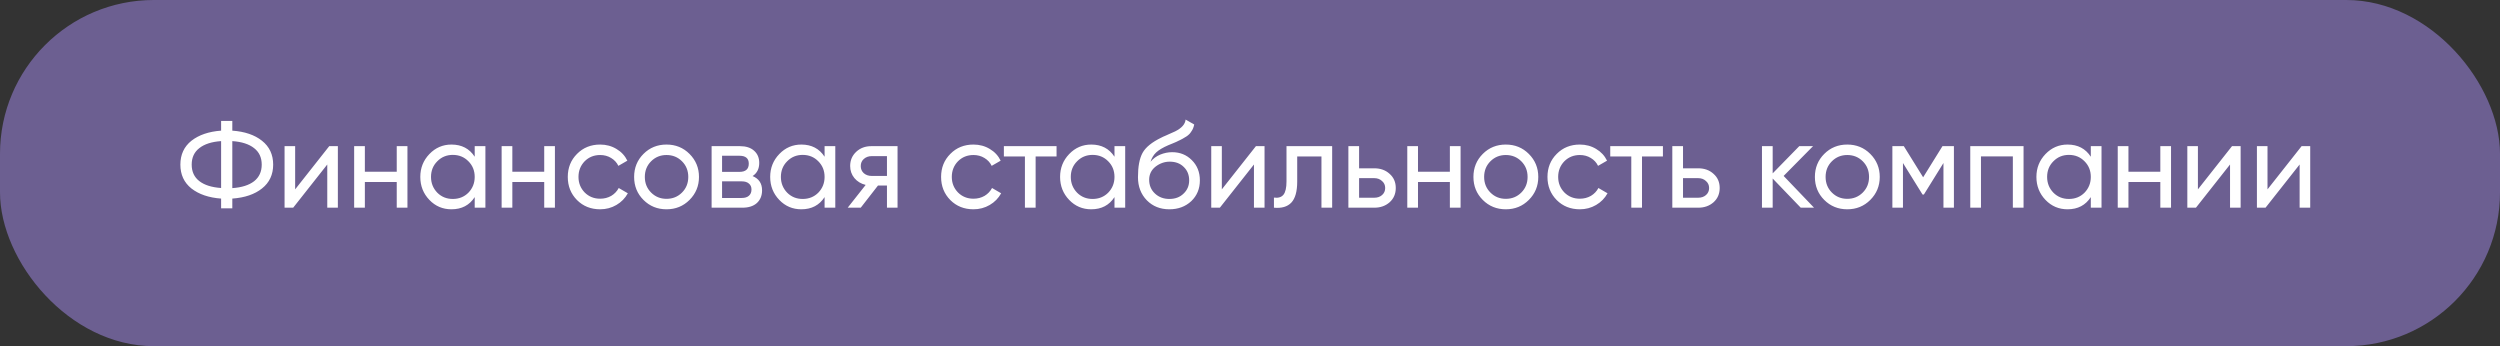
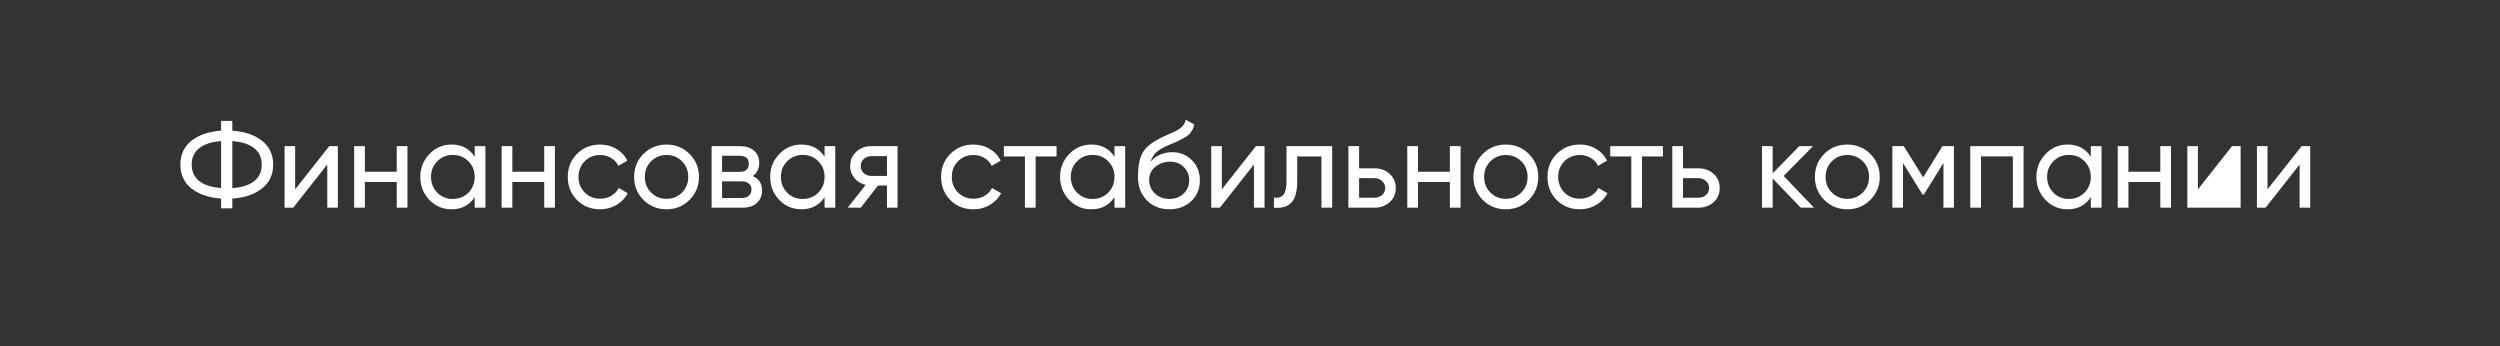
<svg xmlns="http://www.w3.org/2000/svg" width="325" height="45" viewBox="0 0 325 45" fill="none">
  <rect x="0" y="0" width="325" height="45" fill="#333333" stroke="none" />
-   <rect width="325" height="45" rx="20" fill="#6C5F91" />
-   <path d="M30.2 25.816V27.08H28.744V25.816C27.144 25.699 25.859 25.261 24.888 24.504C23.928 23.736 23.448 22.701 23.448 21.4C23.448 20.099 23.928 19.064 24.888 18.296C25.859 17.539 27.144 17.101 28.744 16.984V15.72H30.2V16.984C31.821 17.101 33.107 17.539 34.056 18.296C35.027 19.064 35.512 20.099 35.512 21.4C35.512 22.701 35.027 23.736 34.056 24.504C33.107 25.261 31.821 25.699 30.2 25.816ZM30.2 18.344V24.456C31.427 24.371 32.371 24.072 33.032 23.56C33.693 23.037 34.024 22.317 34.024 21.4C34.024 20.483 33.693 19.768 33.032 19.256C32.371 18.733 31.427 18.429 30.2 18.344ZM25.912 19.256C25.251 19.768 24.92 20.483 24.92 21.4C24.92 22.317 25.251 23.032 25.912 23.544C26.573 24.056 27.517 24.355 28.744 24.44V18.344C27.517 18.429 26.573 18.733 25.912 19.256ZM38.37 24.616L42.801 19H43.922V27H42.545V21.384L38.114 27H36.993V19H38.37V24.616ZM51.576 22.328V19H52.968V27H51.576V23.656H47.432V27H46.04V19H47.432V22.328H51.576ZM61.711 20.376V19H63.103V27H61.711V25.624C61.029 26.68 60.021 27.208 58.687 27.208C57.557 27.208 56.602 26.803 55.823 25.992C55.034 25.171 54.639 24.173 54.639 23C54.639 21.837 55.034 20.845 55.823 20.024C56.613 19.203 57.567 18.792 58.687 18.792C60.021 18.792 61.029 19.32 61.711 20.376ZM58.863 25.864C59.674 25.864 60.351 25.592 60.895 25.048C61.439 24.483 61.711 23.8 61.711 23C61.711 22.189 61.439 21.512 60.895 20.968C60.351 20.413 59.674 20.136 58.863 20.136C58.063 20.136 57.391 20.413 56.847 20.968C56.303 21.512 56.031 22.189 56.031 23C56.031 23.8 56.303 24.483 56.847 25.048C57.391 25.592 58.063 25.864 58.863 25.864ZM70.748 22.328V19H72.14V27H70.748V23.656H66.604V27H65.212V19H66.604V22.328H70.748ZM78.019 27.208C76.814 27.208 75.811 26.808 75.011 26.008C74.211 25.197 73.811 24.195 73.811 23C73.811 21.805 74.211 20.808 75.011 20.008C75.811 19.197 76.814 18.792 78.019 18.792C78.808 18.792 79.518 18.984 80.147 19.368C80.776 19.741 81.246 20.248 81.555 20.888L80.387 21.56C80.184 21.133 79.87 20.792 79.443 20.536C79.027 20.28 78.552 20.152 78.019 20.152C77.219 20.152 76.547 20.424 76.003 20.968C75.47 21.523 75.203 22.2 75.203 23C75.203 23.789 75.47 24.461 76.003 25.016C76.547 25.56 77.219 25.832 78.019 25.832C78.552 25.832 79.032 25.709 79.459 25.464C79.886 25.208 80.211 24.867 80.435 24.44L81.619 25.128C81.267 25.768 80.771 26.275 80.131 26.648C79.491 27.021 78.787 27.208 78.019 27.208ZM89.636 25.992C88.826 26.803 87.828 27.208 86.644 27.208C85.46 27.208 84.463 26.803 83.652 25.992C82.841 25.181 82.436 24.184 82.436 23C82.436 21.816 82.841 20.819 83.652 20.008C84.463 19.197 85.46 18.792 86.644 18.792C87.828 18.792 88.826 19.197 89.636 20.008C90.457 20.829 90.868 21.827 90.868 23C90.868 24.173 90.457 25.171 89.636 25.992ZM86.644 25.848C87.444 25.848 88.116 25.576 88.66 25.032C89.204 24.488 89.476 23.811 89.476 23C89.476 22.189 89.204 21.512 88.66 20.968C88.116 20.424 87.444 20.152 86.644 20.152C85.855 20.152 85.188 20.424 84.644 20.968C84.1 21.512 83.828 22.189 83.828 23C83.828 23.811 84.1 24.488 84.644 25.032C85.188 25.576 85.855 25.848 86.644 25.848ZM97.837 22.888C98.659 23.229 99.069 23.848 99.069 24.744C99.069 25.427 98.845 25.976 98.397 26.392C97.949 26.797 97.32 27 96.509 27H92.509V19H96.189C96.978 19 97.592 19.197 98.029 19.592C98.477 19.987 98.701 20.515 98.701 21.176C98.701 21.944 98.413 22.515 97.837 22.888ZM96.125 20.248H93.869V22.344H96.125C96.936 22.344 97.341 21.987 97.341 21.272C97.341 20.589 96.936 20.248 96.125 20.248ZM93.869 25.736H96.429C96.835 25.736 97.144 25.64 97.357 25.448C97.581 25.256 97.693 24.984 97.693 24.632C97.693 24.301 97.581 24.045 97.357 23.864C97.144 23.672 96.835 23.576 96.429 23.576H93.869V25.736ZM107.196 20.376V19H108.588V27H107.196V25.624C106.513 26.68 105.505 27.208 104.172 27.208C103.041 27.208 102.086 26.803 101.308 25.992C100.518 25.171 100.124 24.173 100.124 23C100.124 21.837 100.518 20.845 101.308 20.024C102.097 19.203 103.052 18.792 104.172 18.792C105.505 18.792 106.513 19.32 107.196 20.376ZM104.348 25.864C105.158 25.864 105.836 25.592 106.38 25.048C106.924 24.483 107.196 23.8 107.196 23C107.196 22.189 106.924 21.512 106.38 20.968C105.836 20.413 105.158 20.136 104.348 20.136C103.548 20.136 102.876 20.413 102.332 20.968C101.788 21.512 101.516 22.189 101.516 23C101.516 23.8 101.788 24.483 102.332 25.048C102.876 25.592 103.548 25.864 104.348 25.864ZM113.273 19H116.681V27H115.305V24.12H114.137L111.897 27H110.201L112.537 24.04C111.929 23.891 111.438 23.592 111.065 23.144C110.702 22.696 110.521 22.173 110.521 21.576C110.521 20.84 110.782 20.227 111.305 19.736C111.827 19.245 112.483 19 113.273 19ZM113.321 22.872H115.305V20.296H113.321C112.915 20.296 112.574 20.419 112.297 20.664C112.03 20.899 111.897 21.208 111.897 21.592C111.897 21.965 112.03 22.275 112.297 22.52C112.574 22.755 112.915 22.872 113.321 22.872ZM126.55 27.208C125.345 27.208 124.342 26.808 123.542 26.008C122.742 25.197 122.342 24.195 122.342 23C122.342 21.805 122.742 20.808 123.542 20.008C124.342 19.197 125.345 18.792 126.55 18.792C127.34 18.792 128.049 18.984 128.678 19.368C129.308 19.741 129.777 20.248 130.086 20.888L128.918 21.56C128.716 21.133 128.401 20.792 127.974 20.536C127.558 20.28 127.084 20.152 126.55 20.152C125.75 20.152 125.078 20.424 124.534 20.968C124.001 21.523 123.734 22.2 123.734 23C123.734 23.789 124.001 24.461 124.534 25.016C125.078 25.56 125.75 25.832 126.55 25.832C127.084 25.832 127.564 25.709 127.99 25.464C128.417 25.208 128.742 24.867 128.966 24.44L130.15 25.128C129.798 25.768 129.302 26.275 128.662 26.648C128.022 27.021 127.318 27.208 126.55 27.208ZM130.504 19H137.352V20.344H134.632V27H133.24V20.344H130.504V19ZM144.883 20.376V19H146.275V27H144.883V25.624C144.2 26.68 143.192 27.208 141.859 27.208C140.728 27.208 139.774 26.803 138.995 25.992C138.206 25.171 137.811 24.173 137.811 23C137.811 21.837 138.206 20.845 138.995 20.024C139.784 19.203 140.739 18.792 141.859 18.792C143.192 18.792 144.2 19.32 144.883 20.376ZM142.035 25.864C142.846 25.864 143.523 25.592 144.067 25.048C144.611 24.483 144.883 23.8 144.883 23C144.883 22.189 144.611 21.512 144.067 20.968C143.523 20.413 142.846 20.136 142.035 20.136C141.235 20.136 140.563 20.413 140.019 20.968C139.475 21.512 139.203 22.189 139.203 23C139.203 23.8 139.475 24.483 140.019 25.048C140.563 25.592 141.235 25.864 142.035 25.864ZM152.016 27.208C150.832 27.208 149.856 26.819 149.088 26.04C148.32 25.251 147.936 24.248 147.936 23.032C147.936 21.656 148.133 20.605 148.528 19.88C148.933 19.144 149.755 18.477 150.992 17.88C151.056 17.848 151.131 17.811 151.216 17.768C151.312 17.725 151.424 17.677 151.552 17.624C151.691 17.56 151.808 17.507 151.904 17.464L152.768 17.08C153.621 16.653 154.075 16.141 154.128 15.544L155.248 16.184C155.173 16.557 155.051 16.856 154.88 17.08C154.869 17.101 154.837 17.149 154.784 17.224C154.731 17.288 154.693 17.336 154.672 17.368C154.651 17.389 154.613 17.427 154.56 17.48C154.517 17.523 154.469 17.565 154.416 17.608C154.373 17.651 154.315 17.693 154.24 17.736C153.845 17.981 153.563 18.141 153.392 18.216C153.328 18.248 153.259 18.28 153.184 18.312C153.12 18.344 153.067 18.371 153.024 18.392C152.981 18.413 152.949 18.429 152.928 18.44L152.4 18.664L151.888 18.872C151.173 19.181 150.645 19.496 150.304 19.816C149.963 20.136 149.717 20.541 149.568 21.032C149.899 20.627 150.315 20.317 150.816 20.104C151.328 19.891 151.851 19.784 152.384 19.784C153.397 19.784 154.245 20.125 154.928 20.808C155.632 21.501 155.984 22.381 155.984 23.448C155.984 24.536 155.611 25.437 154.864 26.152C154.107 26.856 153.157 27.208 152.016 27.208ZM154.592 23.448C154.592 22.733 154.357 22.152 153.888 21.704C153.429 21.245 152.821 21.016 152.064 21.016C151.392 21.016 150.773 21.235 150.208 21.672C149.664 22.109 149.392 22.675 149.392 23.368C149.392 24.093 149.643 24.691 150.144 25.16C150.645 25.629 151.269 25.864 152.016 25.864C152.773 25.864 153.387 25.635 153.856 25.176C154.347 24.717 154.592 24.141 154.592 23.448ZM158.838 24.616L163.27 19H164.39V27H163.014V21.384L158.582 27H157.462V19H158.838V24.616ZM167.245 19H173.181V27H171.789V20.344H168.637V23.608C168.637 24.888 168.381 25.8 167.869 26.344C167.357 26.877 166.605 27.096 165.613 27V25.688C166.168 25.763 166.578 25.64 166.845 25.32C167.112 24.989 167.245 24.408 167.245 23.576V19ZM176.682 21.88H178.666C179.466 21.88 180.128 22.12 180.65 22.6C181.184 23.069 181.45 23.683 181.45 24.44C181.45 25.197 181.184 25.816 180.65 26.296C180.117 26.765 179.456 27 178.666 27H175.29V19H176.682V21.88ZM176.682 25.704H178.666C179.072 25.704 179.408 25.587 179.674 25.352C179.941 25.117 180.074 24.813 180.074 24.44C180.074 24.067 179.936 23.763 179.658 23.528C179.392 23.283 179.061 23.16 178.666 23.16H176.682V25.704ZM188.483 22.328V19H189.875V27H188.483V23.656H184.339V27H182.947V19H184.339V22.328H188.483ZM198.746 25.992C197.935 26.803 196.938 27.208 195.754 27.208C194.57 27.208 193.572 26.803 192.762 25.992C191.951 25.181 191.546 24.184 191.546 23C191.546 21.816 191.951 20.819 192.762 20.008C193.572 19.197 194.57 18.792 195.754 18.792C196.938 18.792 197.935 19.197 198.746 20.008C199.567 20.829 199.977 21.827 199.977 23C199.977 24.173 199.567 25.171 198.746 25.992ZM195.754 25.848C196.554 25.848 197.226 25.576 197.77 25.032C198.314 24.488 198.586 23.811 198.586 23C198.586 22.189 198.314 21.512 197.77 20.968C197.226 20.424 196.554 20.152 195.754 20.152C194.964 20.152 194.298 20.424 193.754 20.968C193.21 21.512 192.938 22.189 192.938 23C192.938 23.811 193.21 24.488 193.754 25.032C194.298 25.576 194.964 25.848 195.754 25.848ZM205.379 27.208C204.173 27.208 203.171 26.808 202.371 26.008C201.571 25.197 201.171 24.195 201.171 23C201.171 21.805 201.571 20.808 202.371 20.008C203.171 19.197 204.173 18.792 205.379 18.792C206.168 18.792 206.877 18.984 207.507 19.368C208.136 19.741 208.605 20.248 208.915 20.888L207.747 21.56C207.544 21.133 207.229 20.792 206.803 20.536C206.387 20.28 205.912 20.152 205.379 20.152C204.579 20.152 203.907 20.424 203.363 20.968C202.829 21.523 202.562 22.2 202.562 23C202.562 23.789 202.829 24.461 203.363 25.016C203.907 25.56 204.579 25.832 205.379 25.832C205.912 25.832 206.392 25.709 206.819 25.464C207.245 25.208 207.571 24.867 207.795 24.44L208.979 25.128C208.627 25.768 208.131 26.275 207.491 26.648C206.851 27.021 206.147 27.208 205.379 27.208ZM209.332 19H216.18V20.344H213.46V27H212.068V20.344H209.332V19ZM218.792 21.88H220.776C221.576 21.88 222.237 22.12 222.76 22.6C223.293 23.069 223.56 23.683 223.56 24.44C223.56 25.197 223.293 25.816 222.76 26.296C222.226 26.765 221.565 27 220.776 27H217.4V19H218.792V21.88ZM218.792 25.704H220.776C221.181 25.704 221.517 25.587 221.784 25.352C222.05 25.117 222.184 24.813 222.184 24.44C222.184 24.067 222.045 23.763 221.768 23.528C221.501 23.283 221.17 23.16 220.776 23.16H218.792V25.704ZM231.872 22.872L235.824 27H234.096L230.448 23.208V27H229.056V19H230.448V22.536L233.904 19H235.696L231.872 22.872ZM243.136 25.992C242.325 26.803 241.328 27.208 240.144 27.208C238.96 27.208 237.963 26.803 237.152 25.992C236.341 25.181 235.936 24.184 235.936 23C235.936 21.816 236.341 20.819 237.152 20.008C237.963 19.197 238.96 18.792 240.144 18.792C241.328 18.792 242.325 19.197 243.136 20.008C243.957 20.829 244.368 21.827 244.368 23C244.368 24.173 243.957 25.171 243.136 25.992ZM240.144 25.848C240.944 25.848 241.616 25.576 242.16 25.032C242.704 24.488 242.976 23.811 242.976 23C242.976 22.189 242.704 21.512 242.16 20.968C241.616 20.424 240.944 20.152 240.144 20.152C239.355 20.152 238.688 20.424 238.144 20.968C237.6 21.512 237.328 22.189 237.328 23C237.328 23.811 237.6 24.488 238.144 25.032C238.688 25.576 239.355 25.848 240.144 25.848ZM252.521 19H254.009V27H252.649V21.192L250.105 25.288H249.929L247.385 21.192V27H246.009V19H247.497L250.009 23.048L252.521 19ZM256.134 19H263.062V27H261.67V20.328H257.526V27H256.134V19ZM271.805 20.376V19H273.197V27H271.805V25.624C271.122 26.68 270.114 27.208 268.781 27.208C267.65 27.208 266.696 26.803 265.917 25.992C265.128 25.171 264.733 24.173 264.733 23C264.733 21.837 265.128 20.845 265.917 20.024C266.706 19.203 267.661 18.792 268.781 18.792C270.114 18.792 271.122 19.32 271.805 20.376ZM268.957 25.864C269.768 25.864 270.445 25.592 270.989 25.048C271.533 24.483 271.805 23.8 271.805 23C271.805 22.189 271.533 21.512 270.989 20.968C270.445 20.413 269.768 20.136 268.957 20.136C268.157 20.136 267.485 20.413 266.941 20.968C266.397 21.512 266.125 22.189 266.125 23C266.125 23.8 266.397 24.483 266.941 25.048C267.485 25.592 268.157 25.864 268.957 25.864ZM280.842 22.328V19H282.234V27H280.842V23.656H276.698V27H275.306V19H276.698V22.328H280.842ZM285.729 24.616L290.161 19H291.281V27H289.905V21.384L285.473 27H284.353V19H285.729V24.616ZM294.776 24.616L299.208 19H300.328V27H298.952V21.384L294.52 27H293.4V19H294.776V24.616Z" fill="white" />
+   <path d="M30.2 25.816V27.08H28.744V25.816C27.144 25.699 25.859 25.261 24.888 24.504C23.928 23.736 23.448 22.701 23.448 21.4C23.448 20.099 23.928 19.064 24.888 18.296C25.859 17.539 27.144 17.101 28.744 16.984V15.72H30.2V16.984C31.821 17.101 33.107 17.539 34.056 18.296C35.027 19.064 35.512 20.099 35.512 21.4C35.512 22.701 35.027 23.736 34.056 24.504C33.107 25.261 31.821 25.699 30.2 25.816ZM30.2 18.344V24.456C31.427 24.371 32.371 24.072 33.032 23.56C33.693 23.037 34.024 22.317 34.024 21.4C34.024 20.483 33.693 19.768 33.032 19.256C32.371 18.733 31.427 18.429 30.2 18.344ZM25.912 19.256C25.251 19.768 24.92 20.483 24.92 21.4C24.92 22.317 25.251 23.032 25.912 23.544C26.573 24.056 27.517 24.355 28.744 24.44V18.344C27.517 18.429 26.573 18.733 25.912 19.256ZM38.37 24.616L42.801 19H43.922V27H42.545V21.384L38.114 27H36.993V19H38.37V24.616ZM51.576 22.328V19H52.968V27H51.576V23.656H47.432V27H46.04V19H47.432V22.328H51.576ZM61.711 20.376V19H63.103V27H61.711V25.624C61.029 26.68 60.021 27.208 58.687 27.208C57.557 27.208 56.602 26.803 55.823 25.992C55.034 25.171 54.639 24.173 54.639 23C54.639 21.837 55.034 20.845 55.823 20.024C56.613 19.203 57.567 18.792 58.687 18.792C60.021 18.792 61.029 19.32 61.711 20.376ZM58.863 25.864C59.674 25.864 60.351 25.592 60.895 25.048C61.439 24.483 61.711 23.8 61.711 23C61.711 22.189 61.439 21.512 60.895 20.968C60.351 20.413 59.674 20.136 58.863 20.136C58.063 20.136 57.391 20.413 56.847 20.968C56.303 21.512 56.031 22.189 56.031 23C56.031 23.8 56.303 24.483 56.847 25.048C57.391 25.592 58.063 25.864 58.863 25.864ZM70.748 22.328V19H72.14V27H70.748V23.656H66.604V27H65.212V19H66.604V22.328H70.748ZM78.019 27.208C76.814 27.208 75.811 26.808 75.011 26.008C74.211 25.197 73.811 24.195 73.811 23C73.811 21.805 74.211 20.808 75.011 20.008C75.811 19.197 76.814 18.792 78.019 18.792C78.808 18.792 79.518 18.984 80.147 19.368C80.776 19.741 81.246 20.248 81.555 20.888L80.387 21.56C80.184 21.133 79.87 20.792 79.443 20.536C79.027 20.28 78.552 20.152 78.019 20.152C77.219 20.152 76.547 20.424 76.003 20.968C75.47 21.523 75.203 22.2 75.203 23C75.203 23.789 75.47 24.461 76.003 25.016C76.547 25.56 77.219 25.832 78.019 25.832C78.552 25.832 79.032 25.709 79.459 25.464C79.886 25.208 80.211 24.867 80.435 24.44L81.619 25.128C81.267 25.768 80.771 26.275 80.131 26.648C79.491 27.021 78.787 27.208 78.019 27.208ZM89.636 25.992C88.826 26.803 87.828 27.208 86.644 27.208C85.46 27.208 84.463 26.803 83.652 25.992C82.841 25.181 82.436 24.184 82.436 23C82.436 21.816 82.841 20.819 83.652 20.008C84.463 19.197 85.46 18.792 86.644 18.792C87.828 18.792 88.826 19.197 89.636 20.008C90.457 20.829 90.868 21.827 90.868 23C90.868 24.173 90.457 25.171 89.636 25.992ZM86.644 25.848C87.444 25.848 88.116 25.576 88.66 25.032C89.204 24.488 89.476 23.811 89.476 23C89.476 22.189 89.204 21.512 88.66 20.968C88.116 20.424 87.444 20.152 86.644 20.152C85.855 20.152 85.188 20.424 84.644 20.968C84.1 21.512 83.828 22.189 83.828 23C83.828 23.811 84.1 24.488 84.644 25.032C85.188 25.576 85.855 25.848 86.644 25.848ZM97.837 22.888C98.659 23.229 99.069 23.848 99.069 24.744C99.069 25.427 98.845 25.976 98.397 26.392C97.949 26.797 97.32 27 96.509 27H92.509V19H96.189C96.978 19 97.592 19.197 98.029 19.592C98.477 19.987 98.701 20.515 98.701 21.176C98.701 21.944 98.413 22.515 97.837 22.888ZM96.125 20.248H93.869V22.344H96.125C96.936 22.344 97.341 21.987 97.341 21.272C97.341 20.589 96.936 20.248 96.125 20.248ZM93.869 25.736H96.429C96.835 25.736 97.144 25.64 97.357 25.448C97.581 25.256 97.693 24.984 97.693 24.632C97.693 24.301 97.581 24.045 97.357 23.864C97.144 23.672 96.835 23.576 96.429 23.576H93.869V25.736ZM107.196 20.376V19H108.588V27H107.196V25.624C106.513 26.68 105.505 27.208 104.172 27.208C103.041 27.208 102.086 26.803 101.308 25.992C100.518 25.171 100.124 24.173 100.124 23C100.124 21.837 100.518 20.845 101.308 20.024C102.097 19.203 103.052 18.792 104.172 18.792C105.505 18.792 106.513 19.32 107.196 20.376ZM104.348 25.864C105.158 25.864 105.836 25.592 106.38 25.048C106.924 24.483 107.196 23.8 107.196 23C107.196 22.189 106.924 21.512 106.38 20.968C105.836 20.413 105.158 20.136 104.348 20.136C103.548 20.136 102.876 20.413 102.332 20.968C101.788 21.512 101.516 22.189 101.516 23C101.516 23.8 101.788 24.483 102.332 25.048C102.876 25.592 103.548 25.864 104.348 25.864ZM113.273 19H116.681V27H115.305V24.12H114.137L111.897 27H110.201L112.537 24.04C111.929 23.891 111.438 23.592 111.065 23.144C110.702 22.696 110.521 22.173 110.521 21.576C110.521 20.84 110.782 20.227 111.305 19.736C111.827 19.245 112.483 19 113.273 19ZM113.321 22.872H115.305V20.296H113.321C112.915 20.296 112.574 20.419 112.297 20.664C112.03 20.899 111.897 21.208 111.897 21.592C111.897 21.965 112.03 22.275 112.297 22.52C112.574 22.755 112.915 22.872 113.321 22.872ZM126.55 27.208C125.345 27.208 124.342 26.808 123.542 26.008C122.742 25.197 122.342 24.195 122.342 23C122.342 21.805 122.742 20.808 123.542 20.008C124.342 19.197 125.345 18.792 126.55 18.792C127.34 18.792 128.049 18.984 128.678 19.368C129.308 19.741 129.777 20.248 130.086 20.888L128.918 21.56C128.716 21.133 128.401 20.792 127.974 20.536C127.558 20.28 127.084 20.152 126.55 20.152C125.75 20.152 125.078 20.424 124.534 20.968C124.001 21.523 123.734 22.2 123.734 23C123.734 23.789 124.001 24.461 124.534 25.016C125.078 25.56 125.75 25.832 126.55 25.832C127.084 25.832 127.564 25.709 127.99 25.464C128.417 25.208 128.742 24.867 128.966 24.44L130.15 25.128C129.798 25.768 129.302 26.275 128.662 26.648C128.022 27.021 127.318 27.208 126.55 27.208ZM130.504 19H137.352V20.344H134.632V27H133.24V20.344H130.504V19ZM144.883 20.376V19H146.275V27H144.883V25.624C144.2 26.68 143.192 27.208 141.859 27.208C140.728 27.208 139.774 26.803 138.995 25.992C138.206 25.171 137.811 24.173 137.811 23C137.811 21.837 138.206 20.845 138.995 20.024C139.784 19.203 140.739 18.792 141.859 18.792C143.192 18.792 144.2 19.32 144.883 20.376ZM142.035 25.864C142.846 25.864 143.523 25.592 144.067 25.048C144.611 24.483 144.883 23.8 144.883 23C144.883 22.189 144.611 21.512 144.067 20.968C143.523 20.413 142.846 20.136 142.035 20.136C141.235 20.136 140.563 20.413 140.019 20.968C139.475 21.512 139.203 22.189 139.203 23C139.203 23.8 139.475 24.483 140.019 25.048C140.563 25.592 141.235 25.864 142.035 25.864ZM152.016 27.208C150.832 27.208 149.856 26.819 149.088 26.04C148.32 25.251 147.936 24.248 147.936 23.032C147.936 21.656 148.133 20.605 148.528 19.88C148.933 19.144 149.755 18.477 150.992 17.88C151.056 17.848 151.131 17.811 151.216 17.768C151.312 17.725 151.424 17.677 151.552 17.624C151.691 17.56 151.808 17.507 151.904 17.464L152.768 17.08C153.621 16.653 154.075 16.141 154.128 15.544L155.248 16.184C155.173 16.557 155.051 16.856 154.88 17.08C154.869 17.101 154.837 17.149 154.784 17.224C154.731 17.288 154.693 17.336 154.672 17.368C154.651 17.389 154.613 17.427 154.56 17.48C154.517 17.523 154.469 17.565 154.416 17.608C154.373 17.651 154.315 17.693 154.24 17.736C153.845 17.981 153.563 18.141 153.392 18.216C153.328 18.248 153.259 18.28 153.184 18.312C153.12 18.344 153.067 18.371 153.024 18.392C152.981 18.413 152.949 18.429 152.928 18.44L152.4 18.664L151.888 18.872C151.173 19.181 150.645 19.496 150.304 19.816C149.963 20.136 149.717 20.541 149.568 21.032C149.899 20.627 150.315 20.317 150.816 20.104C151.328 19.891 151.851 19.784 152.384 19.784C153.397 19.784 154.245 20.125 154.928 20.808C155.632 21.501 155.984 22.381 155.984 23.448C155.984 24.536 155.611 25.437 154.864 26.152C154.107 26.856 153.157 27.208 152.016 27.208ZM154.592 23.448C154.592 22.733 154.357 22.152 153.888 21.704C153.429 21.245 152.821 21.016 152.064 21.016C151.392 21.016 150.773 21.235 150.208 21.672C149.664 22.109 149.392 22.675 149.392 23.368C149.392 24.093 149.643 24.691 150.144 25.16C150.645 25.629 151.269 25.864 152.016 25.864C152.773 25.864 153.387 25.635 153.856 25.176C154.347 24.717 154.592 24.141 154.592 23.448ZM158.838 24.616L163.27 19H164.39V27H163.014V21.384L158.582 27H157.462V19H158.838V24.616ZM167.245 19H173.181V27H171.789V20.344H168.637V23.608C168.637 24.888 168.381 25.8 167.869 26.344C167.357 26.877 166.605 27.096 165.613 27V25.688C166.168 25.763 166.578 25.64 166.845 25.32C167.112 24.989 167.245 24.408 167.245 23.576V19ZM176.682 21.88H178.666C179.466 21.88 180.128 22.12 180.65 22.6C181.184 23.069 181.45 23.683 181.45 24.44C181.45 25.197 181.184 25.816 180.65 26.296C180.117 26.765 179.456 27 178.666 27H175.29V19H176.682V21.88ZM176.682 25.704H178.666C179.072 25.704 179.408 25.587 179.674 25.352C179.941 25.117 180.074 24.813 180.074 24.44C180.074 24.067 179.936 23.763 179.658 23.528C179.392 23.283 179.061 23.16 178.666 23.16H176.682V25.704ZM188.483 22.328V19H189.875V27H188.483V23.656H184.339V27H182.947V19H184.339V22.328H188.483ZM198.746 25.992C197.935 26.803 196.938 27.208 195.754 27.208C194.57 27.208 193.572 26.803 192.762 25.992C191.951 25.181 191.546 24.184 191.546 23C191.546 21.816 191.951 20.819 192.762 20.008C193.572 19.197 194.57 18.792 195.754 18.792C196.938 18.792 197.935 19.197 198.746 20.008C199.567 20.829 199.977 21.827 199.977 23C199.977 24.173 199.567 25.171 198.746 25.992ZM195.754 25.848C196.554 25.848 197.226 25.576 197.77 25.032C198.314 24.488 198.586 23.811 198.586 23C198.586 22.189 198.314 21.512 197.77 20.968C197.226 20.424 196.554 20.152 195.754 20.152C194.964 20.152 194.298 20.424 193.754 20.968C193.21 21.512 192.938 22.189 192.938 23C192.938 23.811 193.21 24.488 193.754 25.032C194.298 25.576 194.964 25.848 195.754 25.848ZM205.379 27.208C204.173 27.208 203.171 26.808 202.371 26.008C201.571 25.197 201.171 24.195 201.171 23C201.171 21.805 201.571 20.808 202.371 20.008C203.171 19.197 204.173 18.792 205.379 18.792C206.168 18.792 206.877 18.984 207.507 19.368C208.136 19.741 208.605 20.248 208.915 20.888L207.747 21.56C207.544 21.133 207.229 20.792 206.803 20.536C206.387 20.28 205.912 20.152 205.379 20.152C204.579 20.152 203.907 20.424 203.363 20.968C202.829 21.523 202.562 22.2 202.562 23C202.562 23.789 202.829 24.461 203.363 25.016C203.907 25.56 204.579 25.832 205.379 25.832C205.912 25.832 206.392 25.709 206.819 25.464C207.245 25.208 207.571 24.867 207.795 24.44L208.979 25.128C208.627 25.768 208.131 26.275 207.491 26.648C206.851 27.021 206.147 27.208 205.379 27.208ZM209.332 19H216.18V20.344H213.46V27H212.068V20.344H209.332V19ZM218.792 21.88H220.776C221.576 21.88 222.237 22.12 222.76 22.6C223.293 23.069 223.56 23.683 223.56 24.44C223.56 25.197 223.293 25.816 222.76 26.296C222.226 26.765 221.565 27 220.776 27H217.4V19H218.792V21.88ZM218.792 25.704H220.776C221.181 25.704 221.517 25.587 221.784 25.352C222.05 25.117 222.184 24.813 222.184 24.44C222.184 24.067 222.045 23.763 221.768 23.528C221.501 23.283 221.17 23.16 220.776 23.16H218.792V25.704ZM231.872 22.872L235.824 27H234.096L230.448 23.208V27H229.056V19H230.448V22.536L233.904 19H235.696L231.872 22.872ZM243.136 25.992C242.325 26.803 241.328 27.208 240.144 27.208C238.96 27.208 237.963 26.803 237.152 25.992C236.341 25.181 235.936 24.184 235.936 23C235.936 21.816 236.341 20.819 237.152 20.008C237.963 19.197 238.96 18.792 240.144 18.792C241.328 18.792 242.325 19.197 243.136 20.008C243.957 20.829 244.368 21.827 244.368 23C244.368 24.173 243.957 25.171 243.136 25.992ZM240.144 25.848C240.944 25.848 241.616 25.576 242.16 25.032C242.704 24.488 242.976 23.811 242.976 23C242.976 22.189 242.704 21.512 242.16 20.968C241.616 20.424 240.944 20.152 240.144 20.152C239.355 20.152 238.688 20.424 238.144 20.968C237.6 21.512 237.328 22.189 237.328 23C237.328 23.811 237.6 24.488 238.144 25.032C238.688 25.576 239.355 25.848 240.144 25.848ZM252.521 19H254.009V27H252.649V21.192L250.105 25.288H249.929L247.385 21.192V27H246.009V19H247.497L250.009 23.048L252.521 19ZM256.134 19H263.062V27H261.67V20.328H257.526V27H256.134V19ZM271.805 20.376V19H273.197V27H271.805V25.624C271.122 26.68 270.114 27.208 268.781 27.208C267.65 27.208 266.696 26.803 265.917 25.992C265.128 25.171 264.733 24.173 264.733 23C264.733 21.837 265.128 20.845 265.917 20.024C266.706 19.203 267.661 18.792 268.781 18.792C270.114 18.792 271.122 19.32 271.805 20.376ZM268.957 25.864C269.768 25.864 270.445 25.592 270.989 25.048C271.533 24.483 271.805 23.8 271.805 23C271.805 22.189 271.533 21.512 270.989 20.968C270.445 20.413 269.768 20.136 268.957 20.136C268.157 20.136 267.485 20.413 266.941 20.968C266.397 21.512 266.125 22.189 266.125 23C266.125 23.8 266.397 24.483 266.941 25.048C267.485 25.592 268.157 25.864 268.957 25.864ZM280.842 22.328V19H282.234V27H280.842V23.656H276.698V27H275.306V19H276.698V22.328H280.842ZM285.729 24.616L290.161 19H291.281V27H289.905L285.473 27H284.353V19H285.729V24.616ZM294.776 24.616L299.208 19H300.328V27H298.952V21.384L294.52 27H293.4V19H294.776V24.616Z" fill="white" />
</svg>